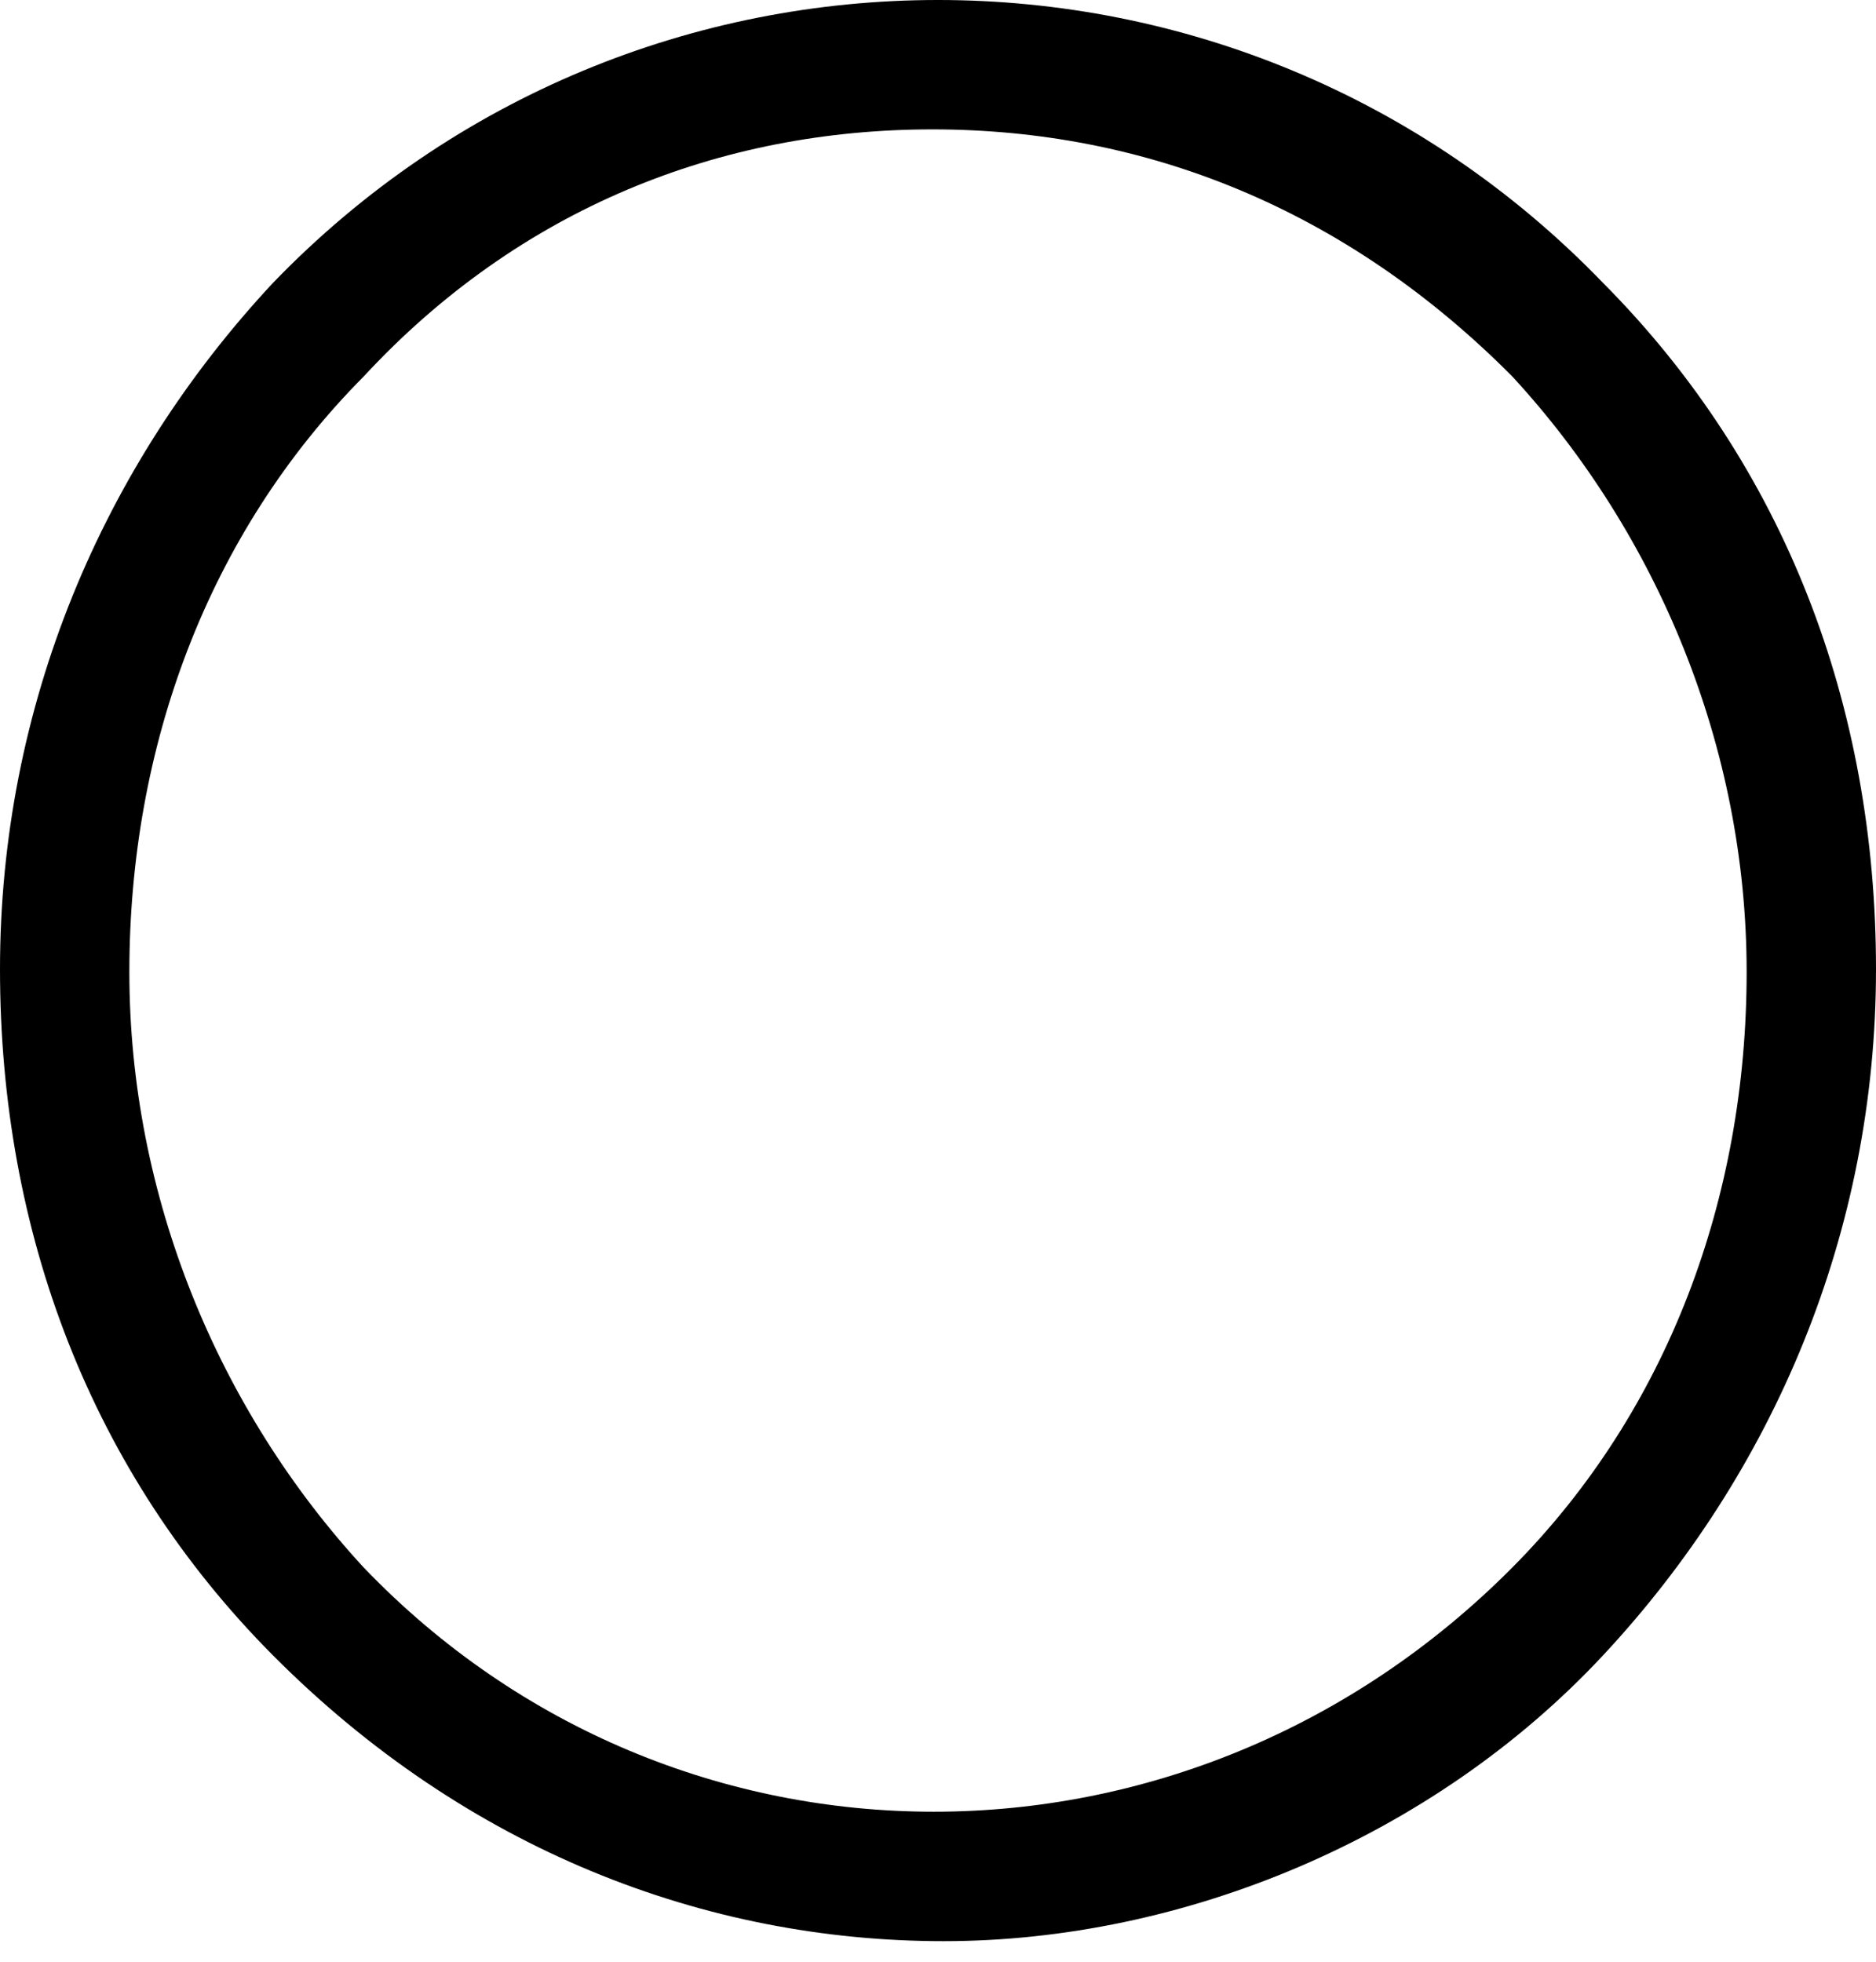
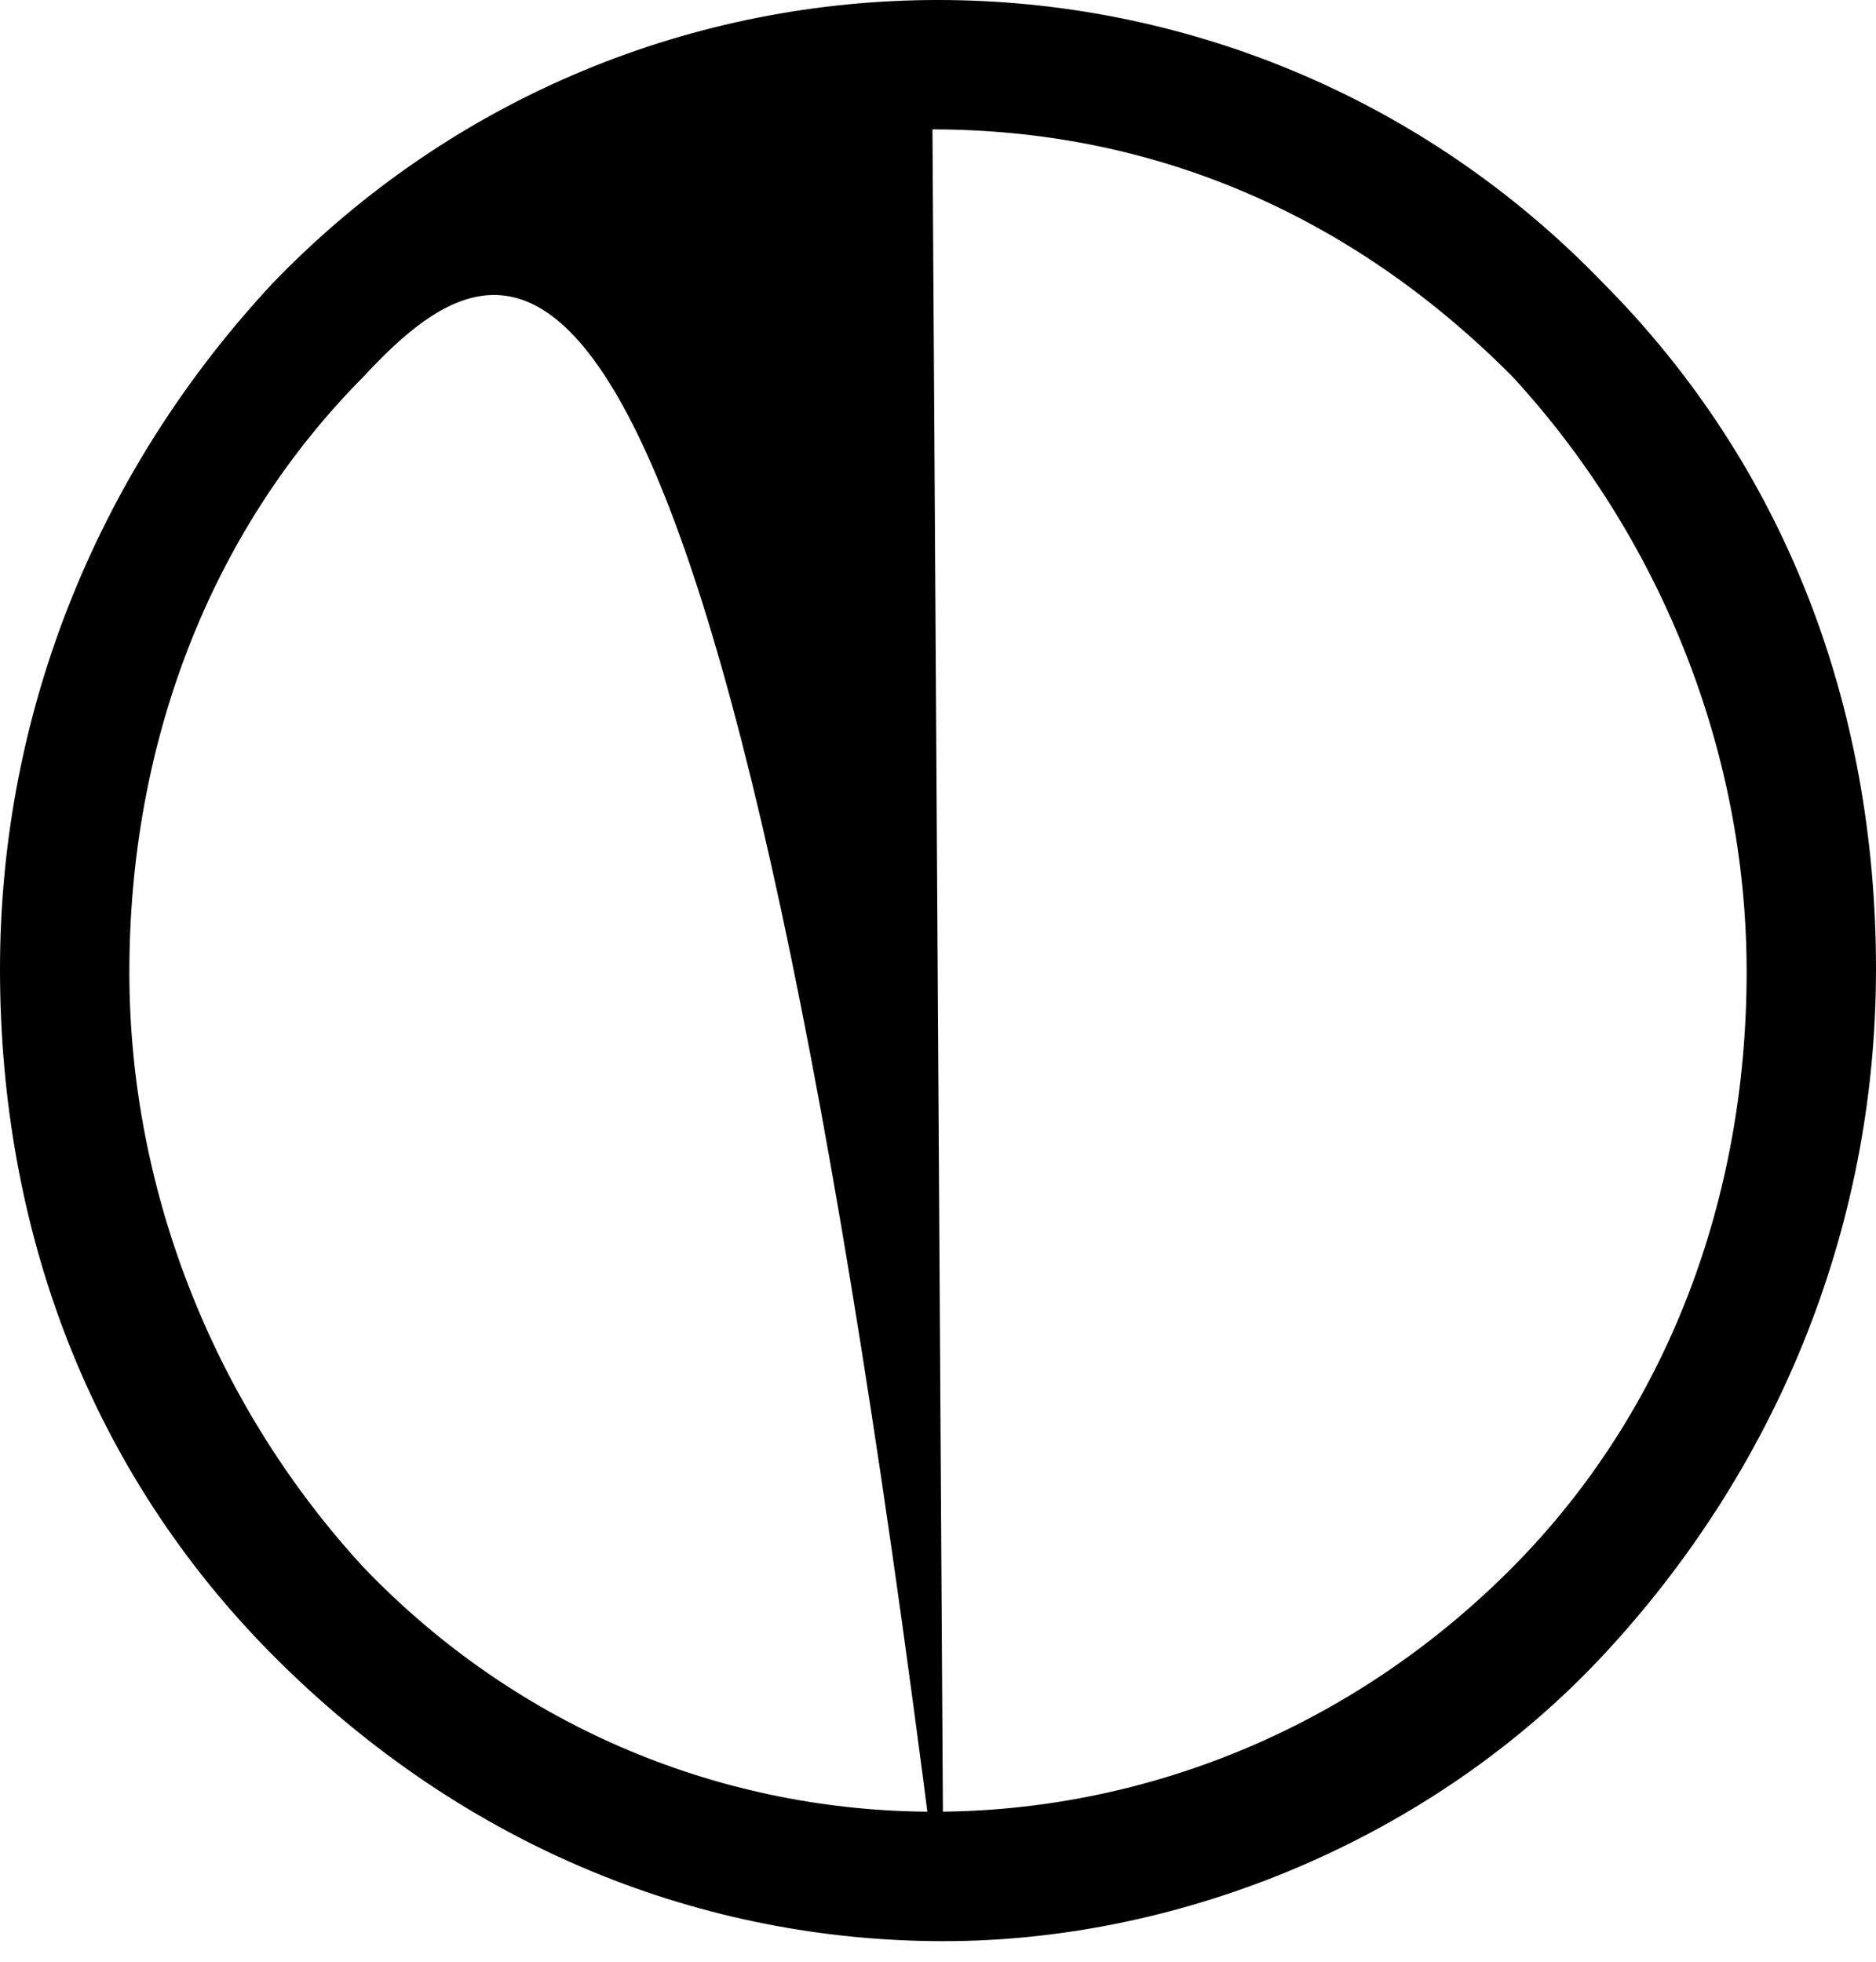
<svg xmlns="http://www.w3.org/2000/svg" width="22px" height="23px" viewBox="0 0 22 23" version="1.1">
-   <path d="M11.067 22.759C8.267 22.759 5.467 21.686 3.2 19.407C1.067 17.262 0 14.446 0 11.363C0 8.279 1.2 5.463 3.2 3.318L3.2 3.318L3.2 3.318C7.467 -1.106 14.533 -1.106 18.8 3.318C20.933 5.463 22 8.279 22 11.363C22 14.446 20.8 17.262 18.8 19.407C16.8 21.552 13.867 22.759 11.067 22.759ZM10.935 1.517C8.449 1.517 6.095 2.439 4.264 4.415L4.264 4.415C2.433 6.259 1.517 8.761 1.517 11.396C1.517 14.03 2.564 16.533 4.264 18.377C7.926 22.196 13.943 22.196 17.736 18.377C19.567 16.533 20.483 14.03 20.483 11.396C20.483 8.761 19.436 6.259 17.736 4.415C15.774 2.439 13.42 1.517 10.935 1.517Z" id="Shape" fill="#000000" stroke="none" />
+   <path d="M11.067 22.759C8.267 22.759 5.467 21.686 3.2 19.407C1.067 17.262 0 14.446 0 11.363C0 8.279 1.2 5.463 3.2 3.318L3.2 3.318L3.2 3.318C7.467 -1.106 14.533 -1.106 18.8 3.318C20.933 5.463 22 8.279 22 11.363C22 14.446 20.8 17.262 18.8 19.407C16.8 21.552 13.867 22.759 11.067 22.759ZC8.449 1.517 6.095 2.439 4.264 4.415L4.264 4.415C2.433 6.259 1.517 8.761 1.517 11.396C1.517 14.03 2.564 16.533 4.264 18.377C7.926 22.196 13.943 22.196 17.736 18.377C19.567 16.533 20.483 14.03 20.483 11.396C20.483 8.761 19.436 6.259 17.736 4.415C15.774 2.439 13.42 1.517 10.935 1.517Z" id="Shape" fill="#000000" stroke="none" />
</svg>